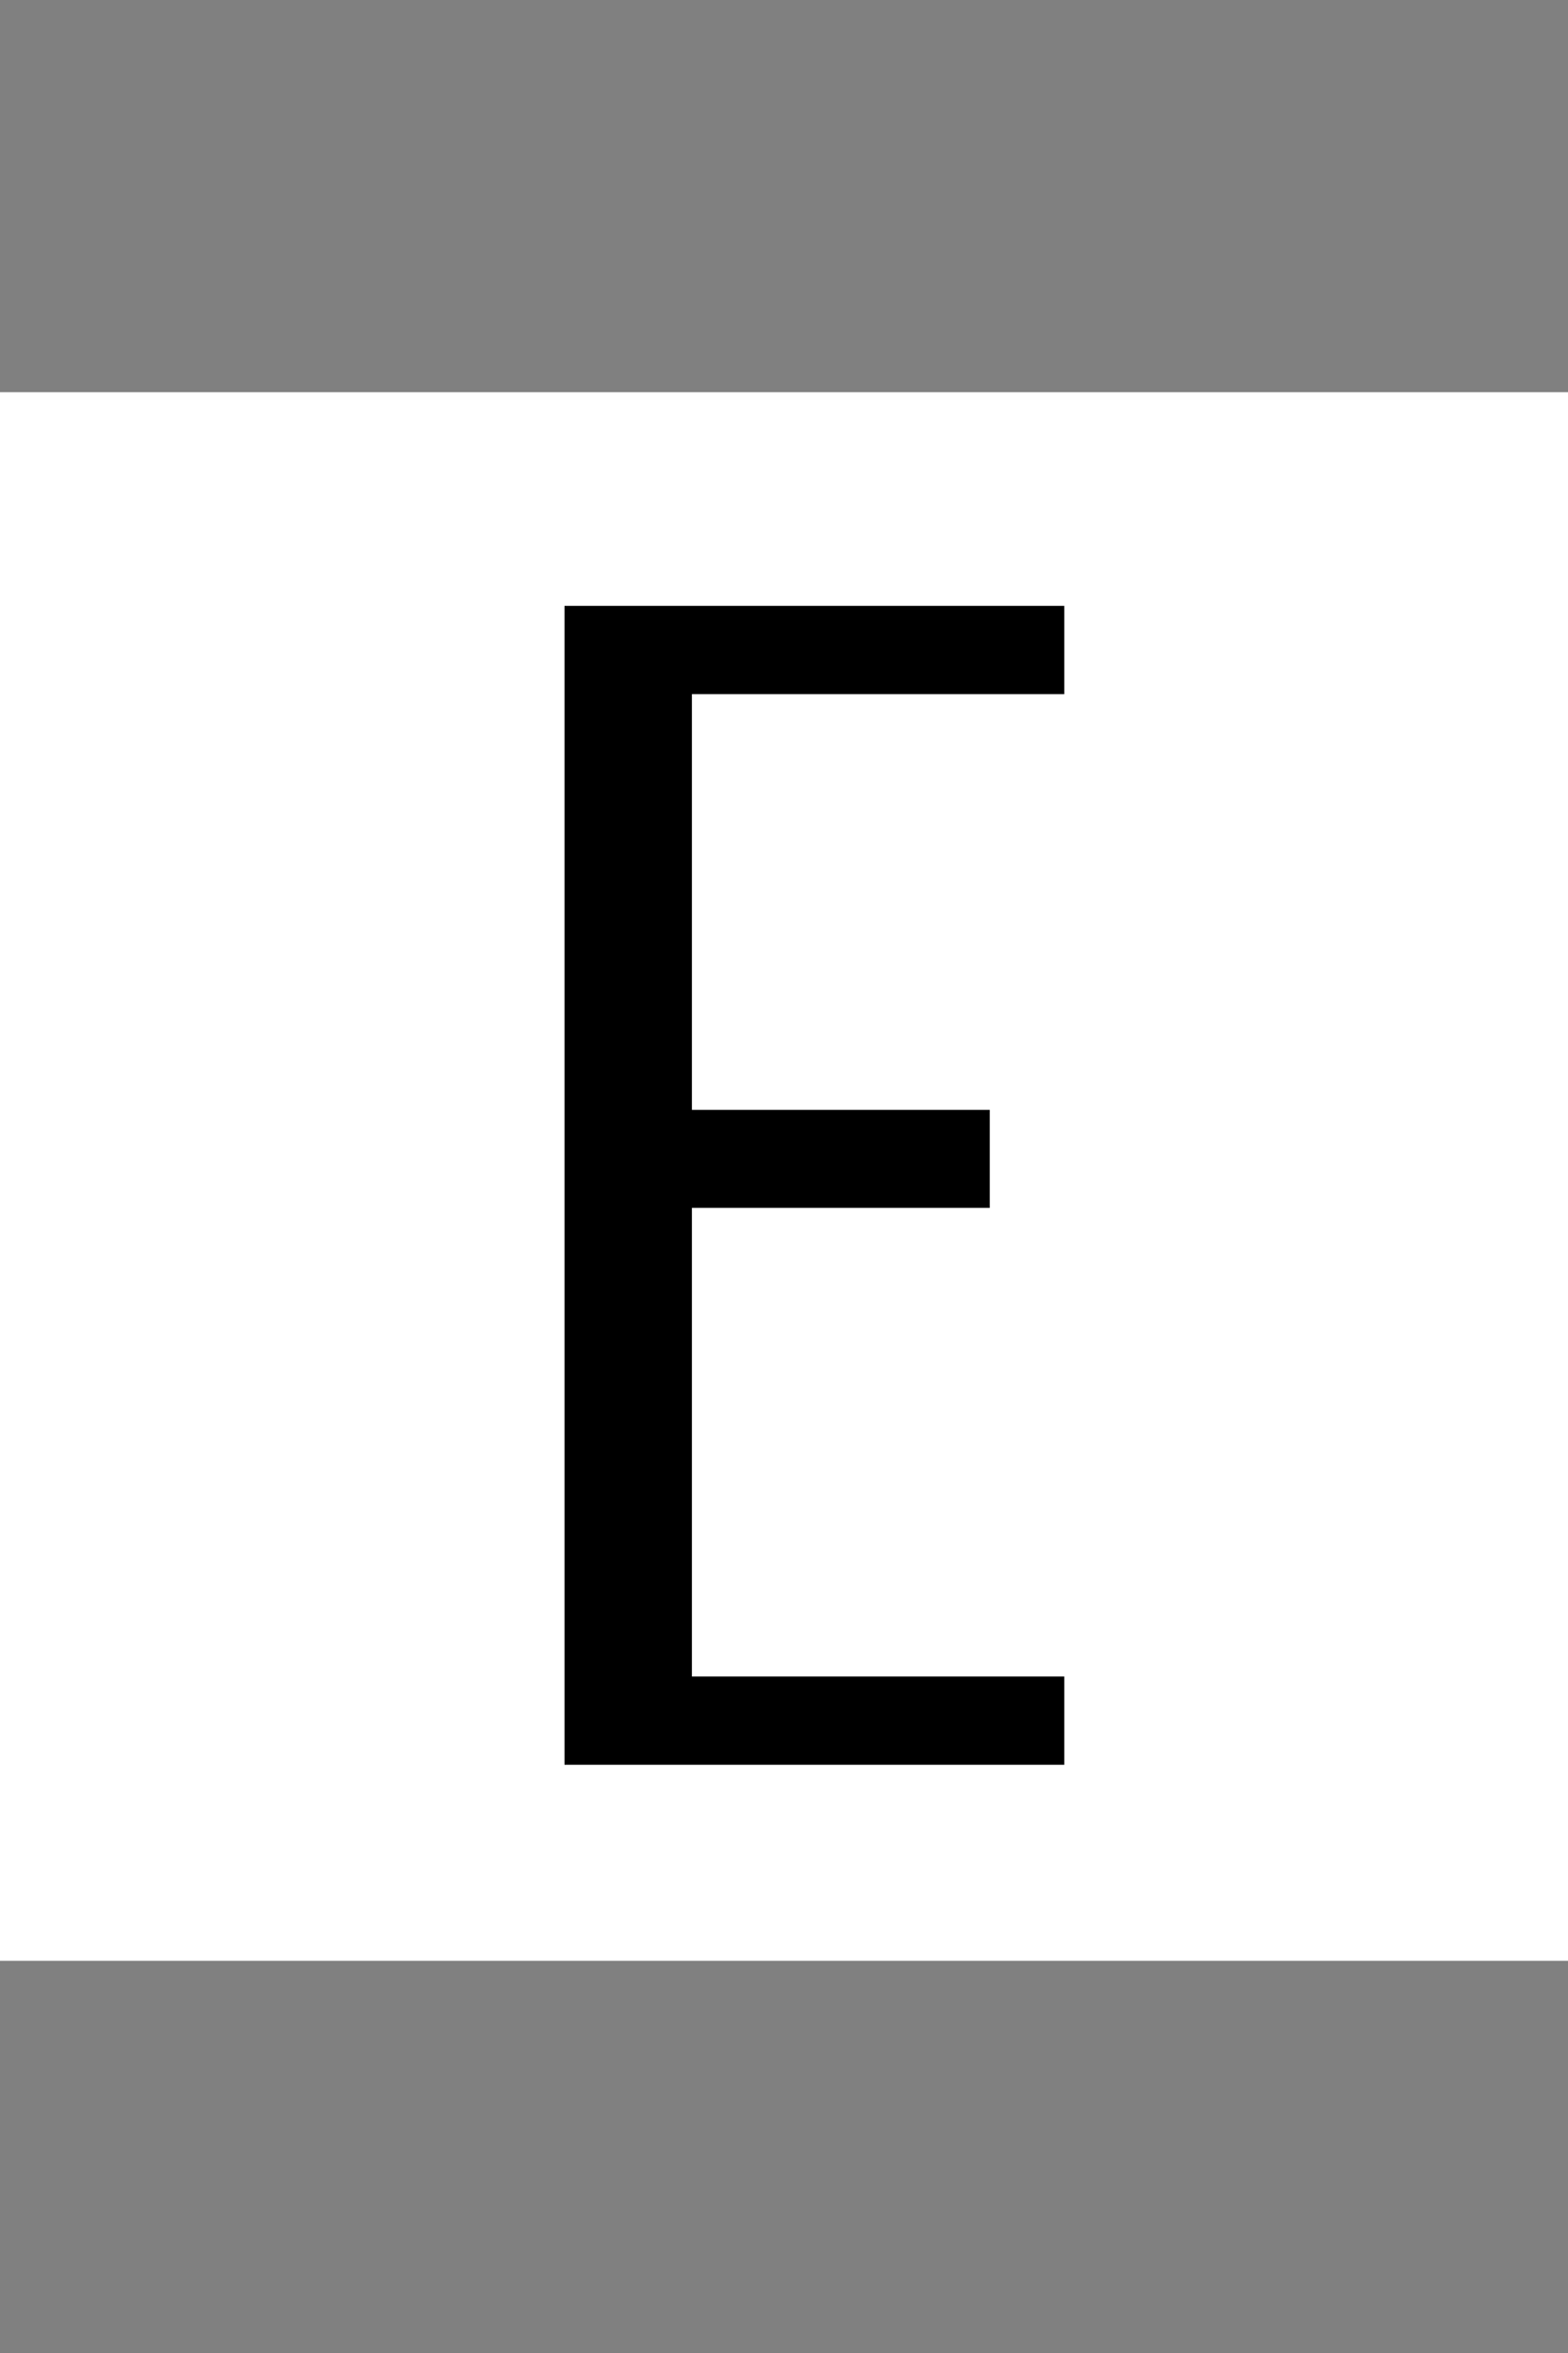
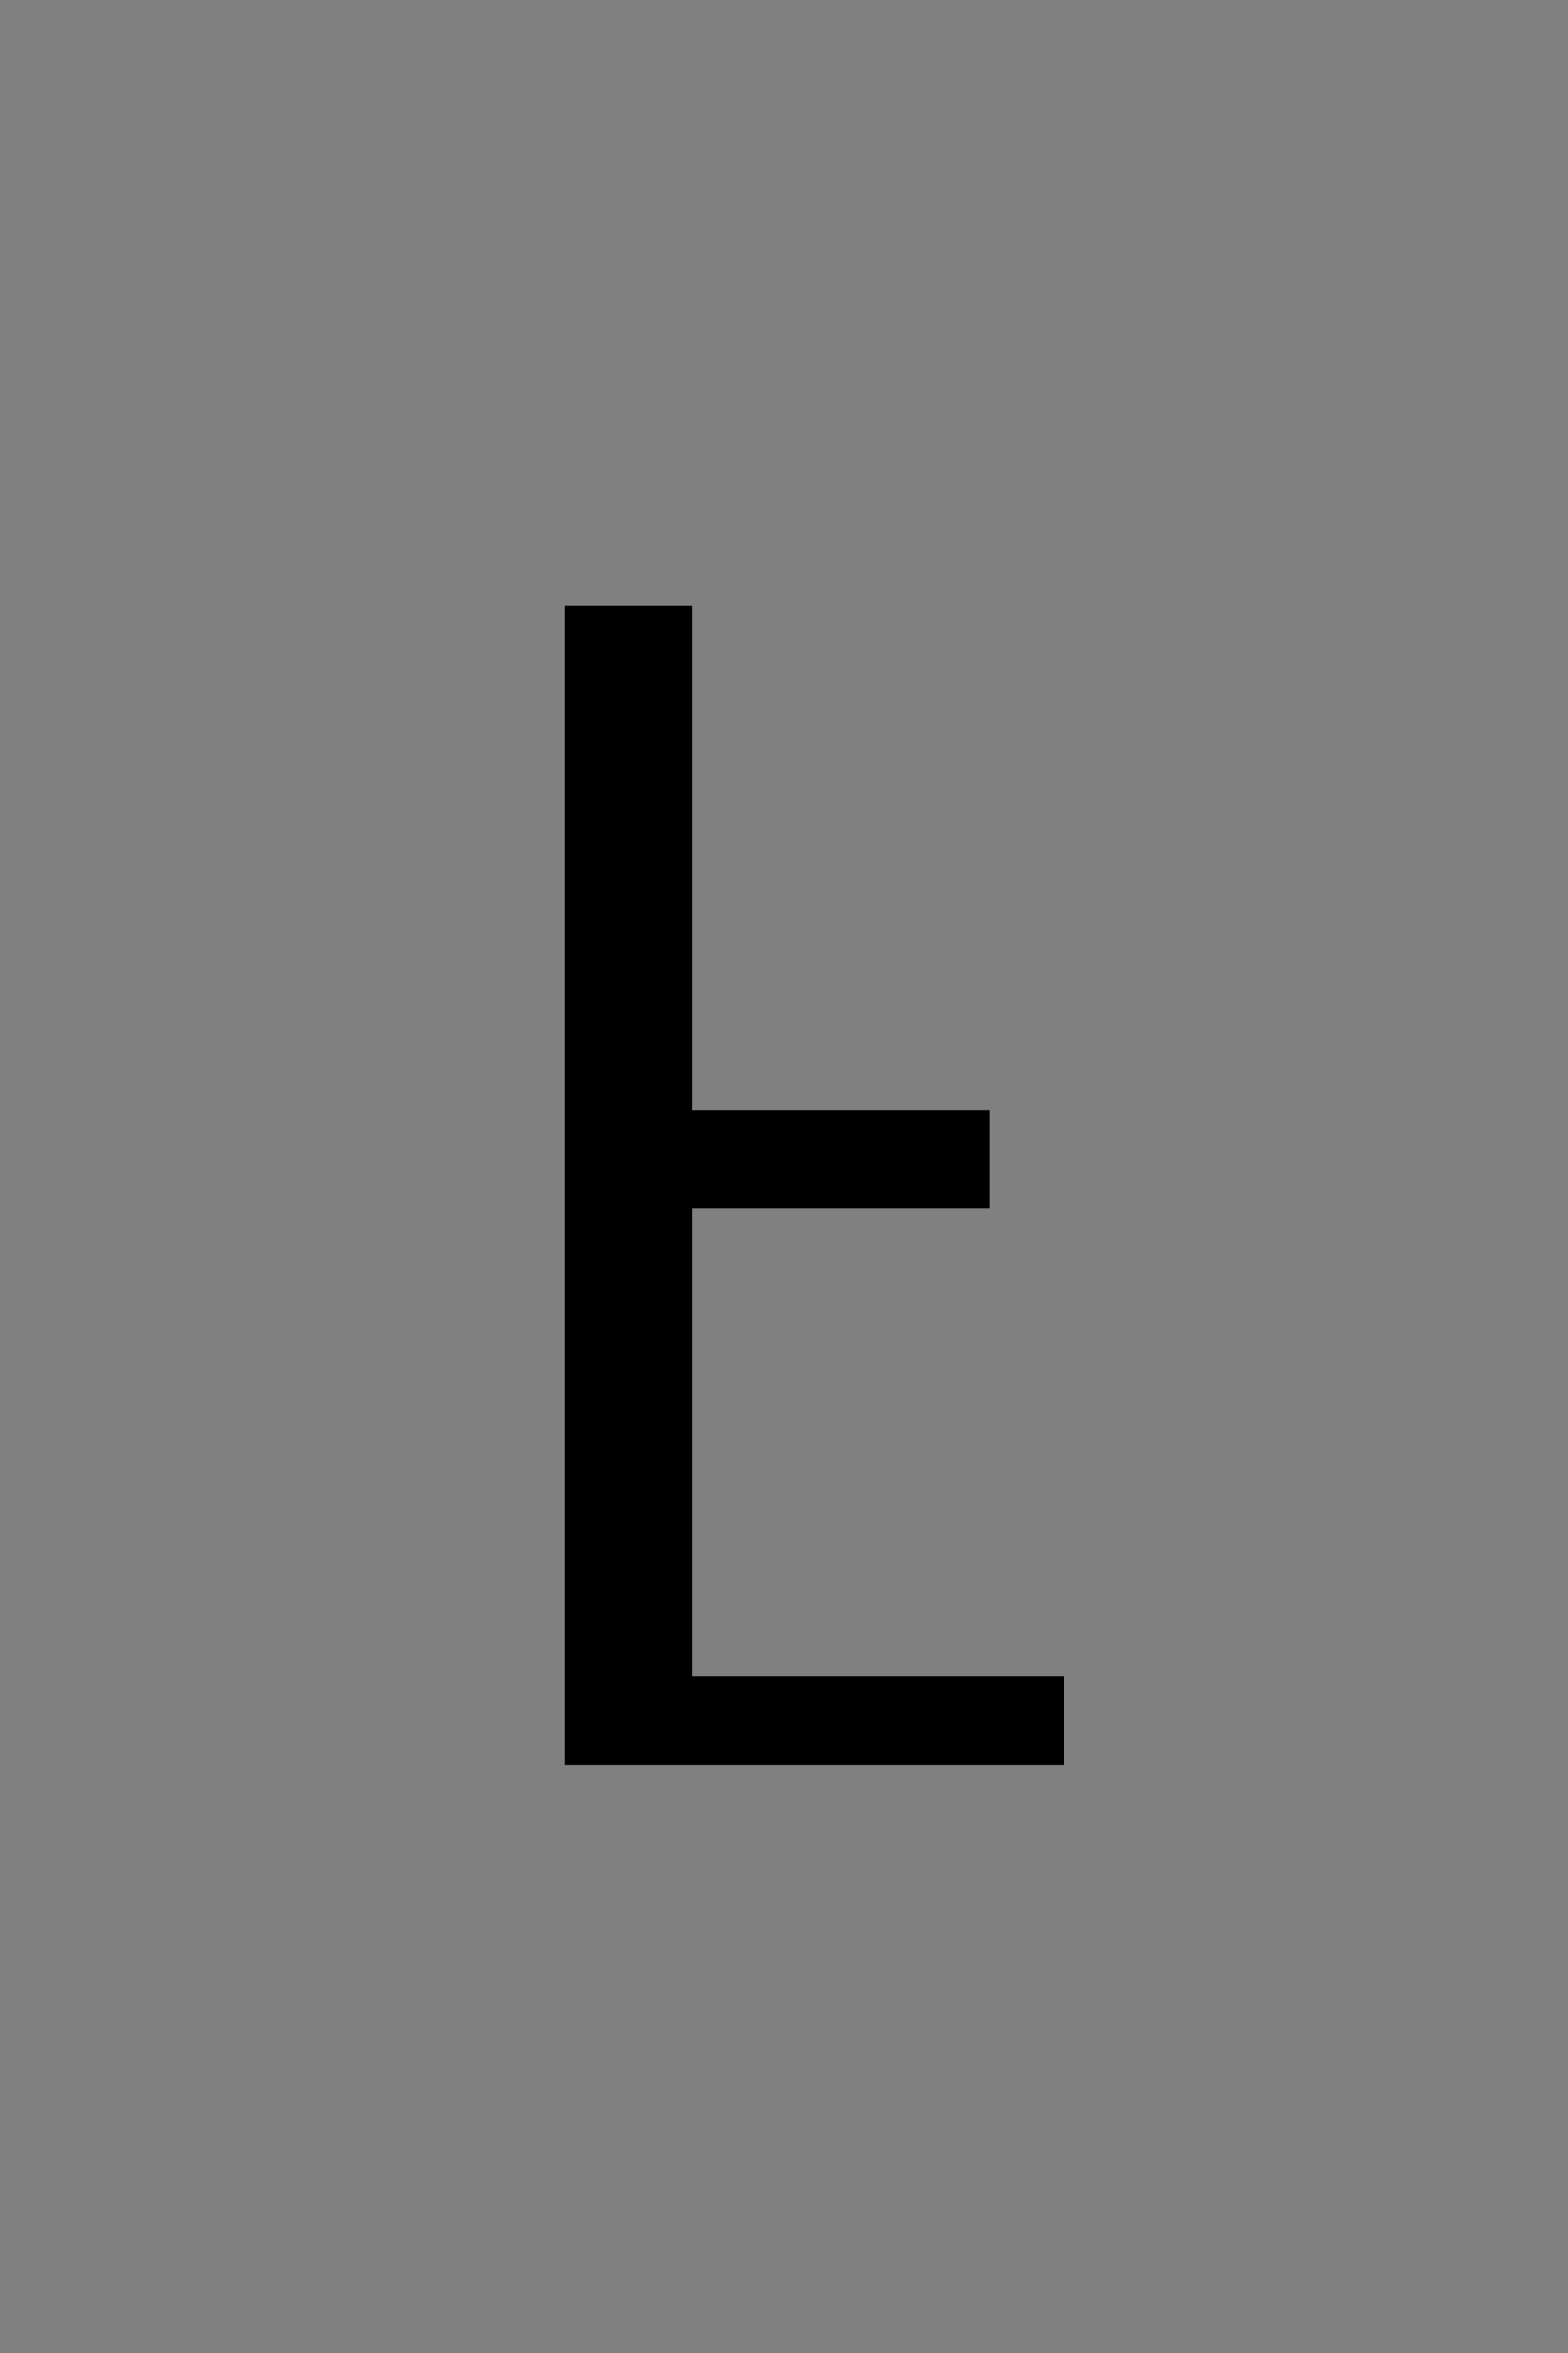
<svg xmlns="http://www.w3.org/2000/svg" width="96" height="144" viewBox="0 0 96 144" fill="none">
  <rect x="0" y="0" width="96" height="144" fill="#808080" stroke="none" />
-   <rect y="24" width="96" height="96" fill="white" />
-   <path d="M34.56 108V37.08H65.16V42.48H42.36V67.92H60.6V73.92H42.36V102.6H65.16V108H34.56Z" fill="black" />
+   <path d="M34.56 108V37.08H65.16H42.36V67.92H60.6V73.92H42.36V102.6H65.16V108H34.56Z" fill="black" />
</svg>